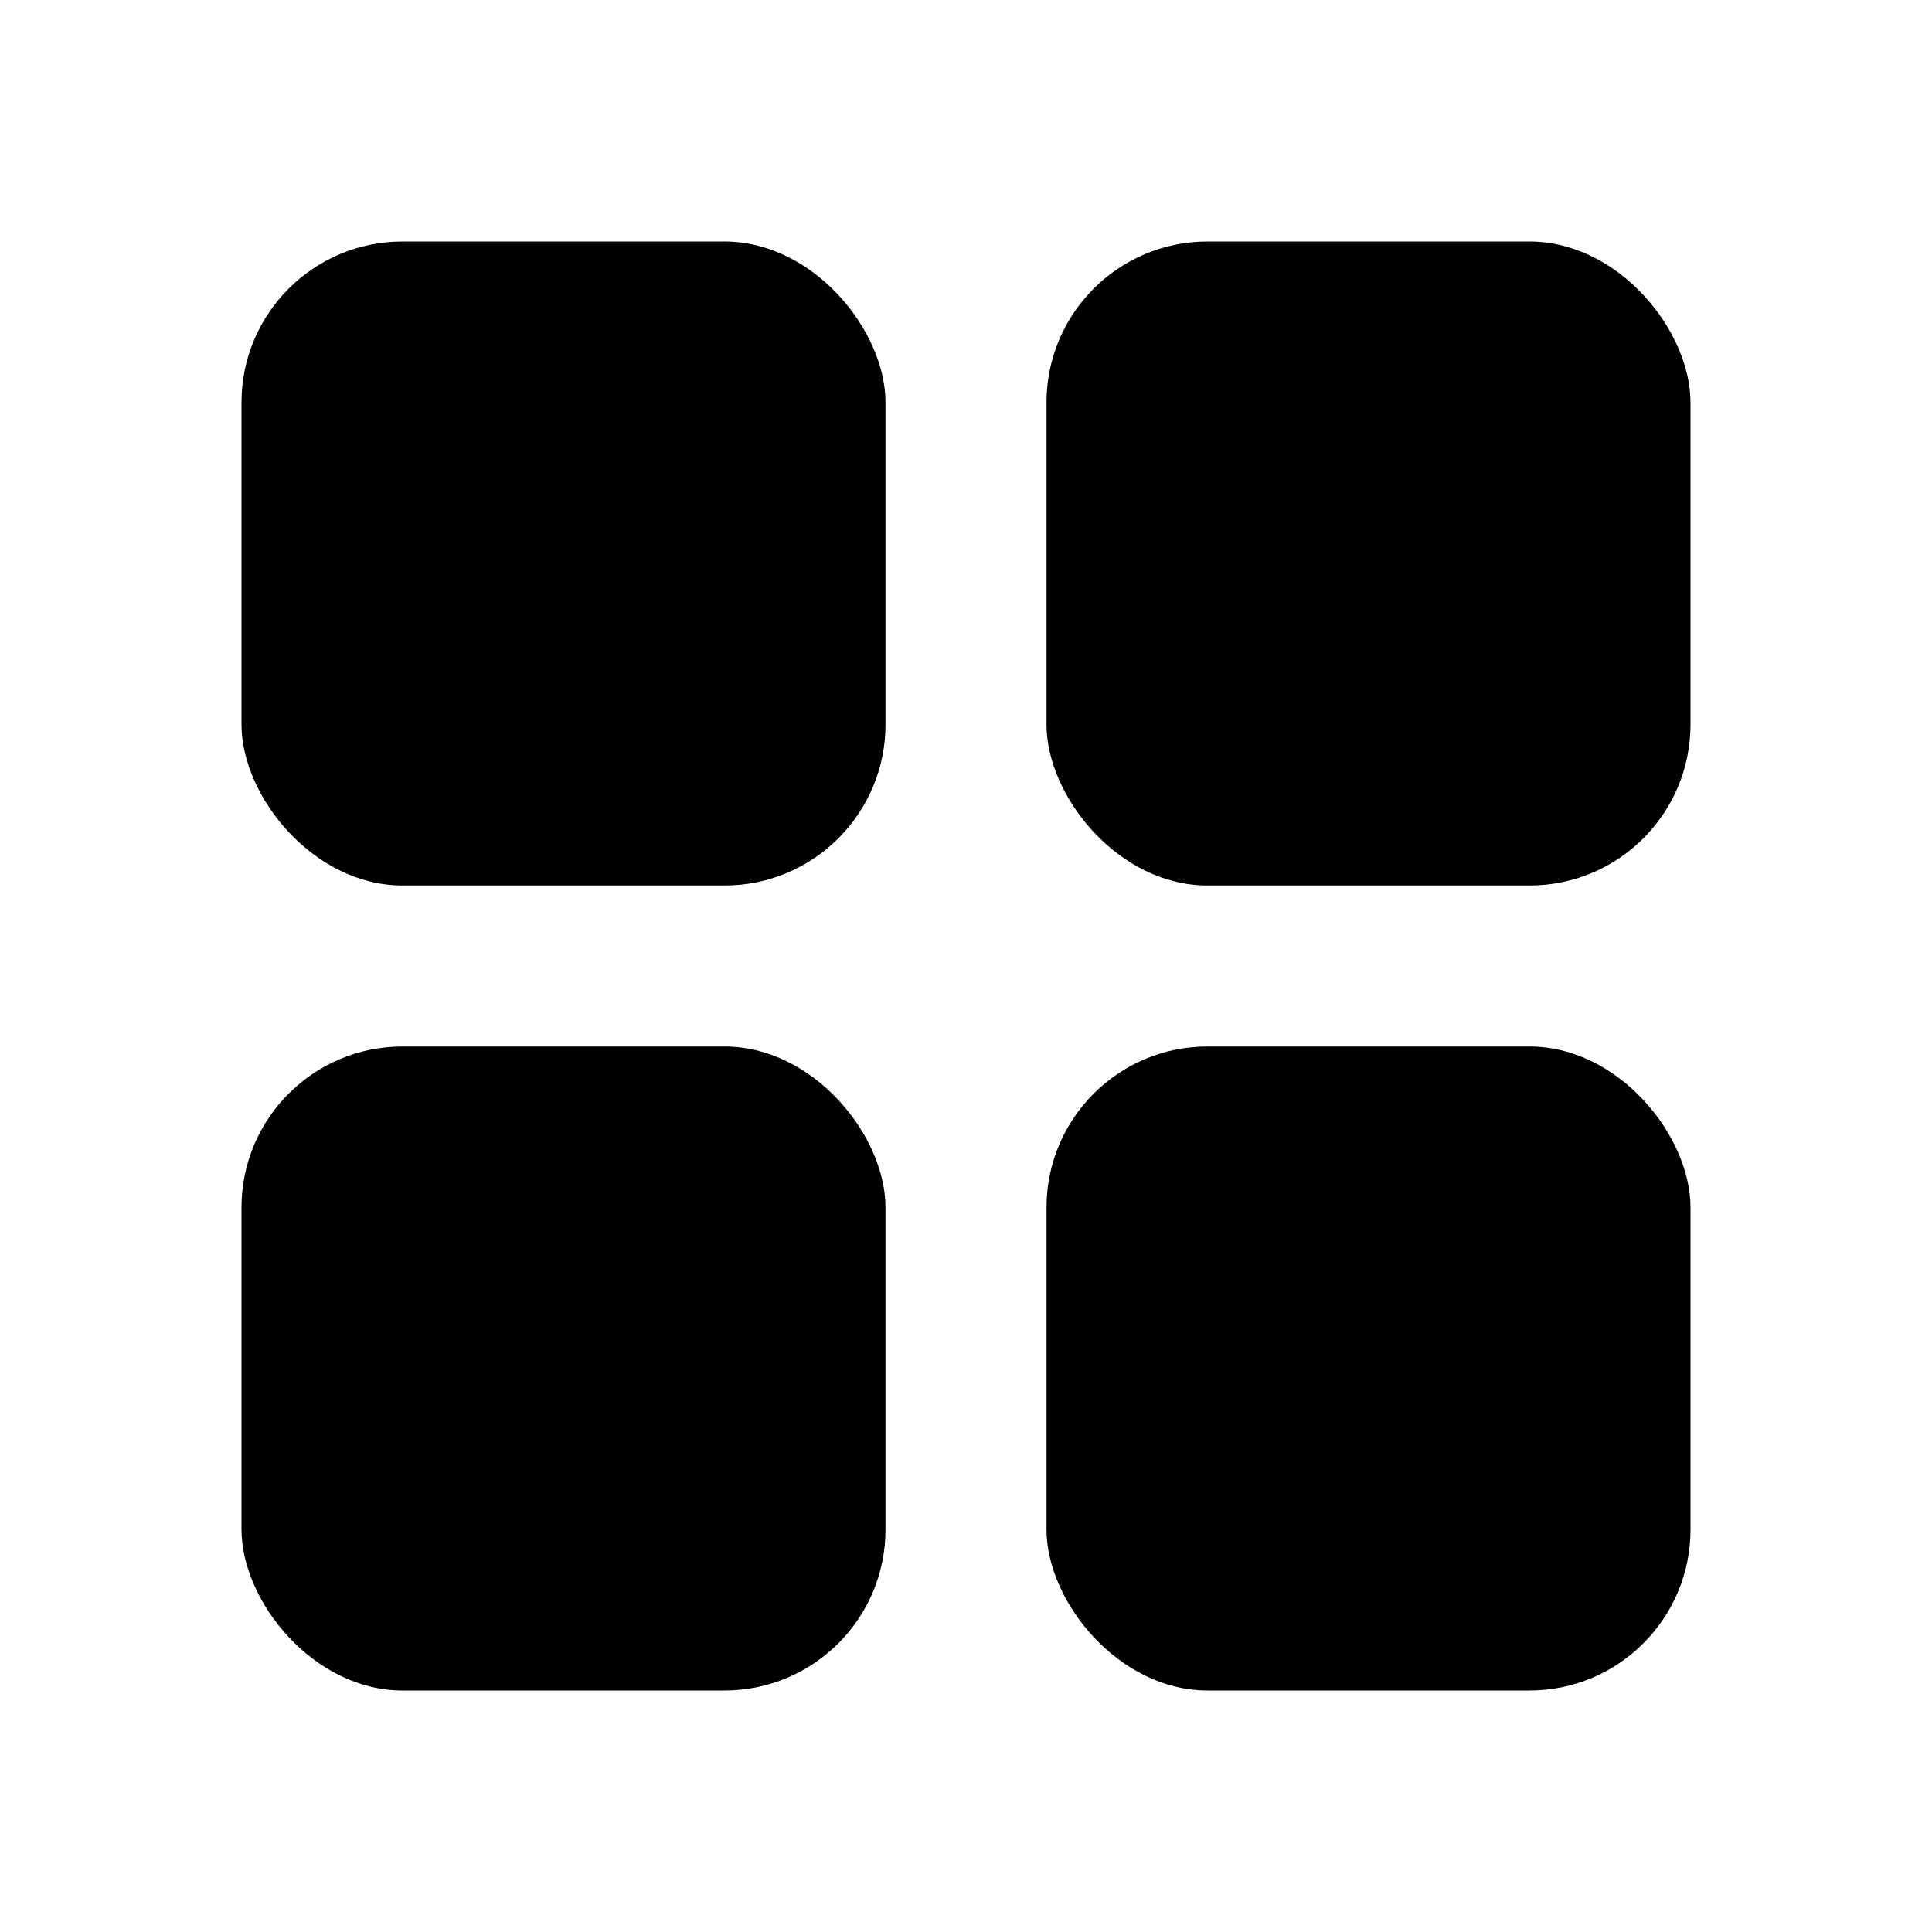
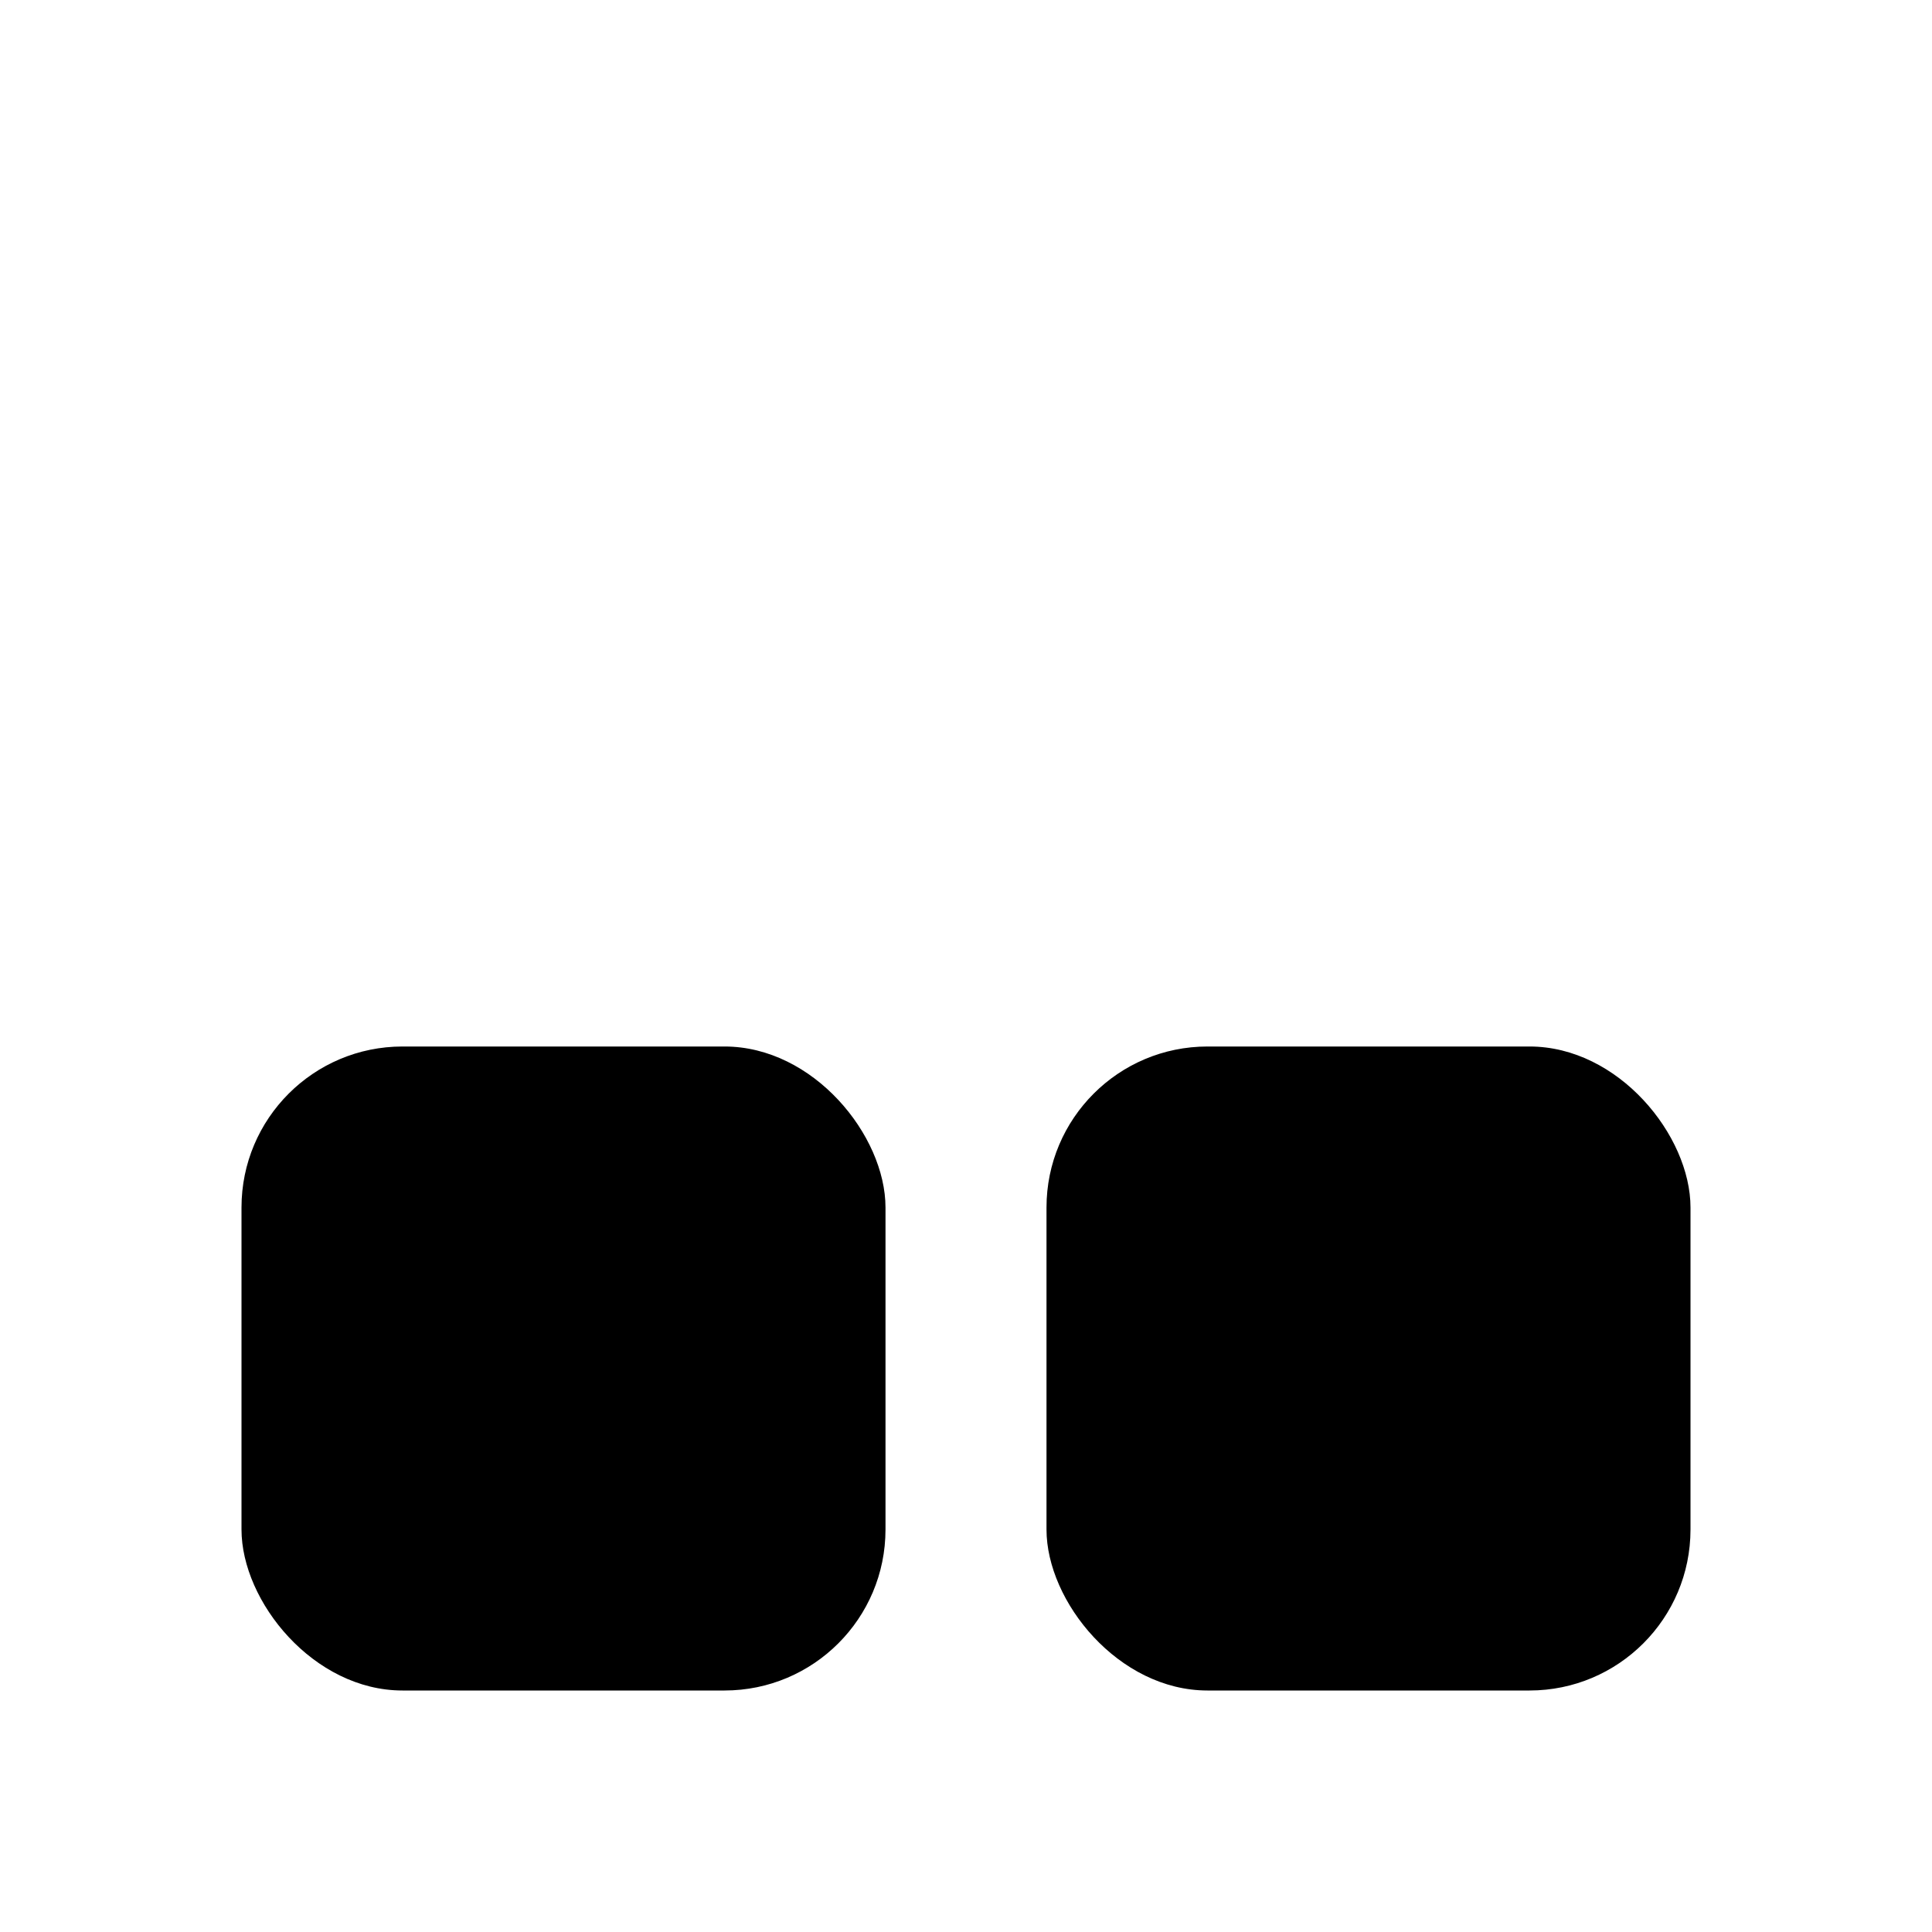
<svg xmlns="http://www.w3.org/2000/svg" width="24" height="24" viewBox="0 0 24 24">
-   <rect x="3" y="3" width="8" height="8" rx="2" fill="currentColor" />
-   <rect x="13" y="3" width="8" height="8" rx="2" fill="currentColor" />
  <rect x="3" y="13" width="8" height="8" rx="2" fill="currentColor" />
  <rect x="13" y="13" width="8" height="8" rx="2" fill="currentColor" />
</svg>